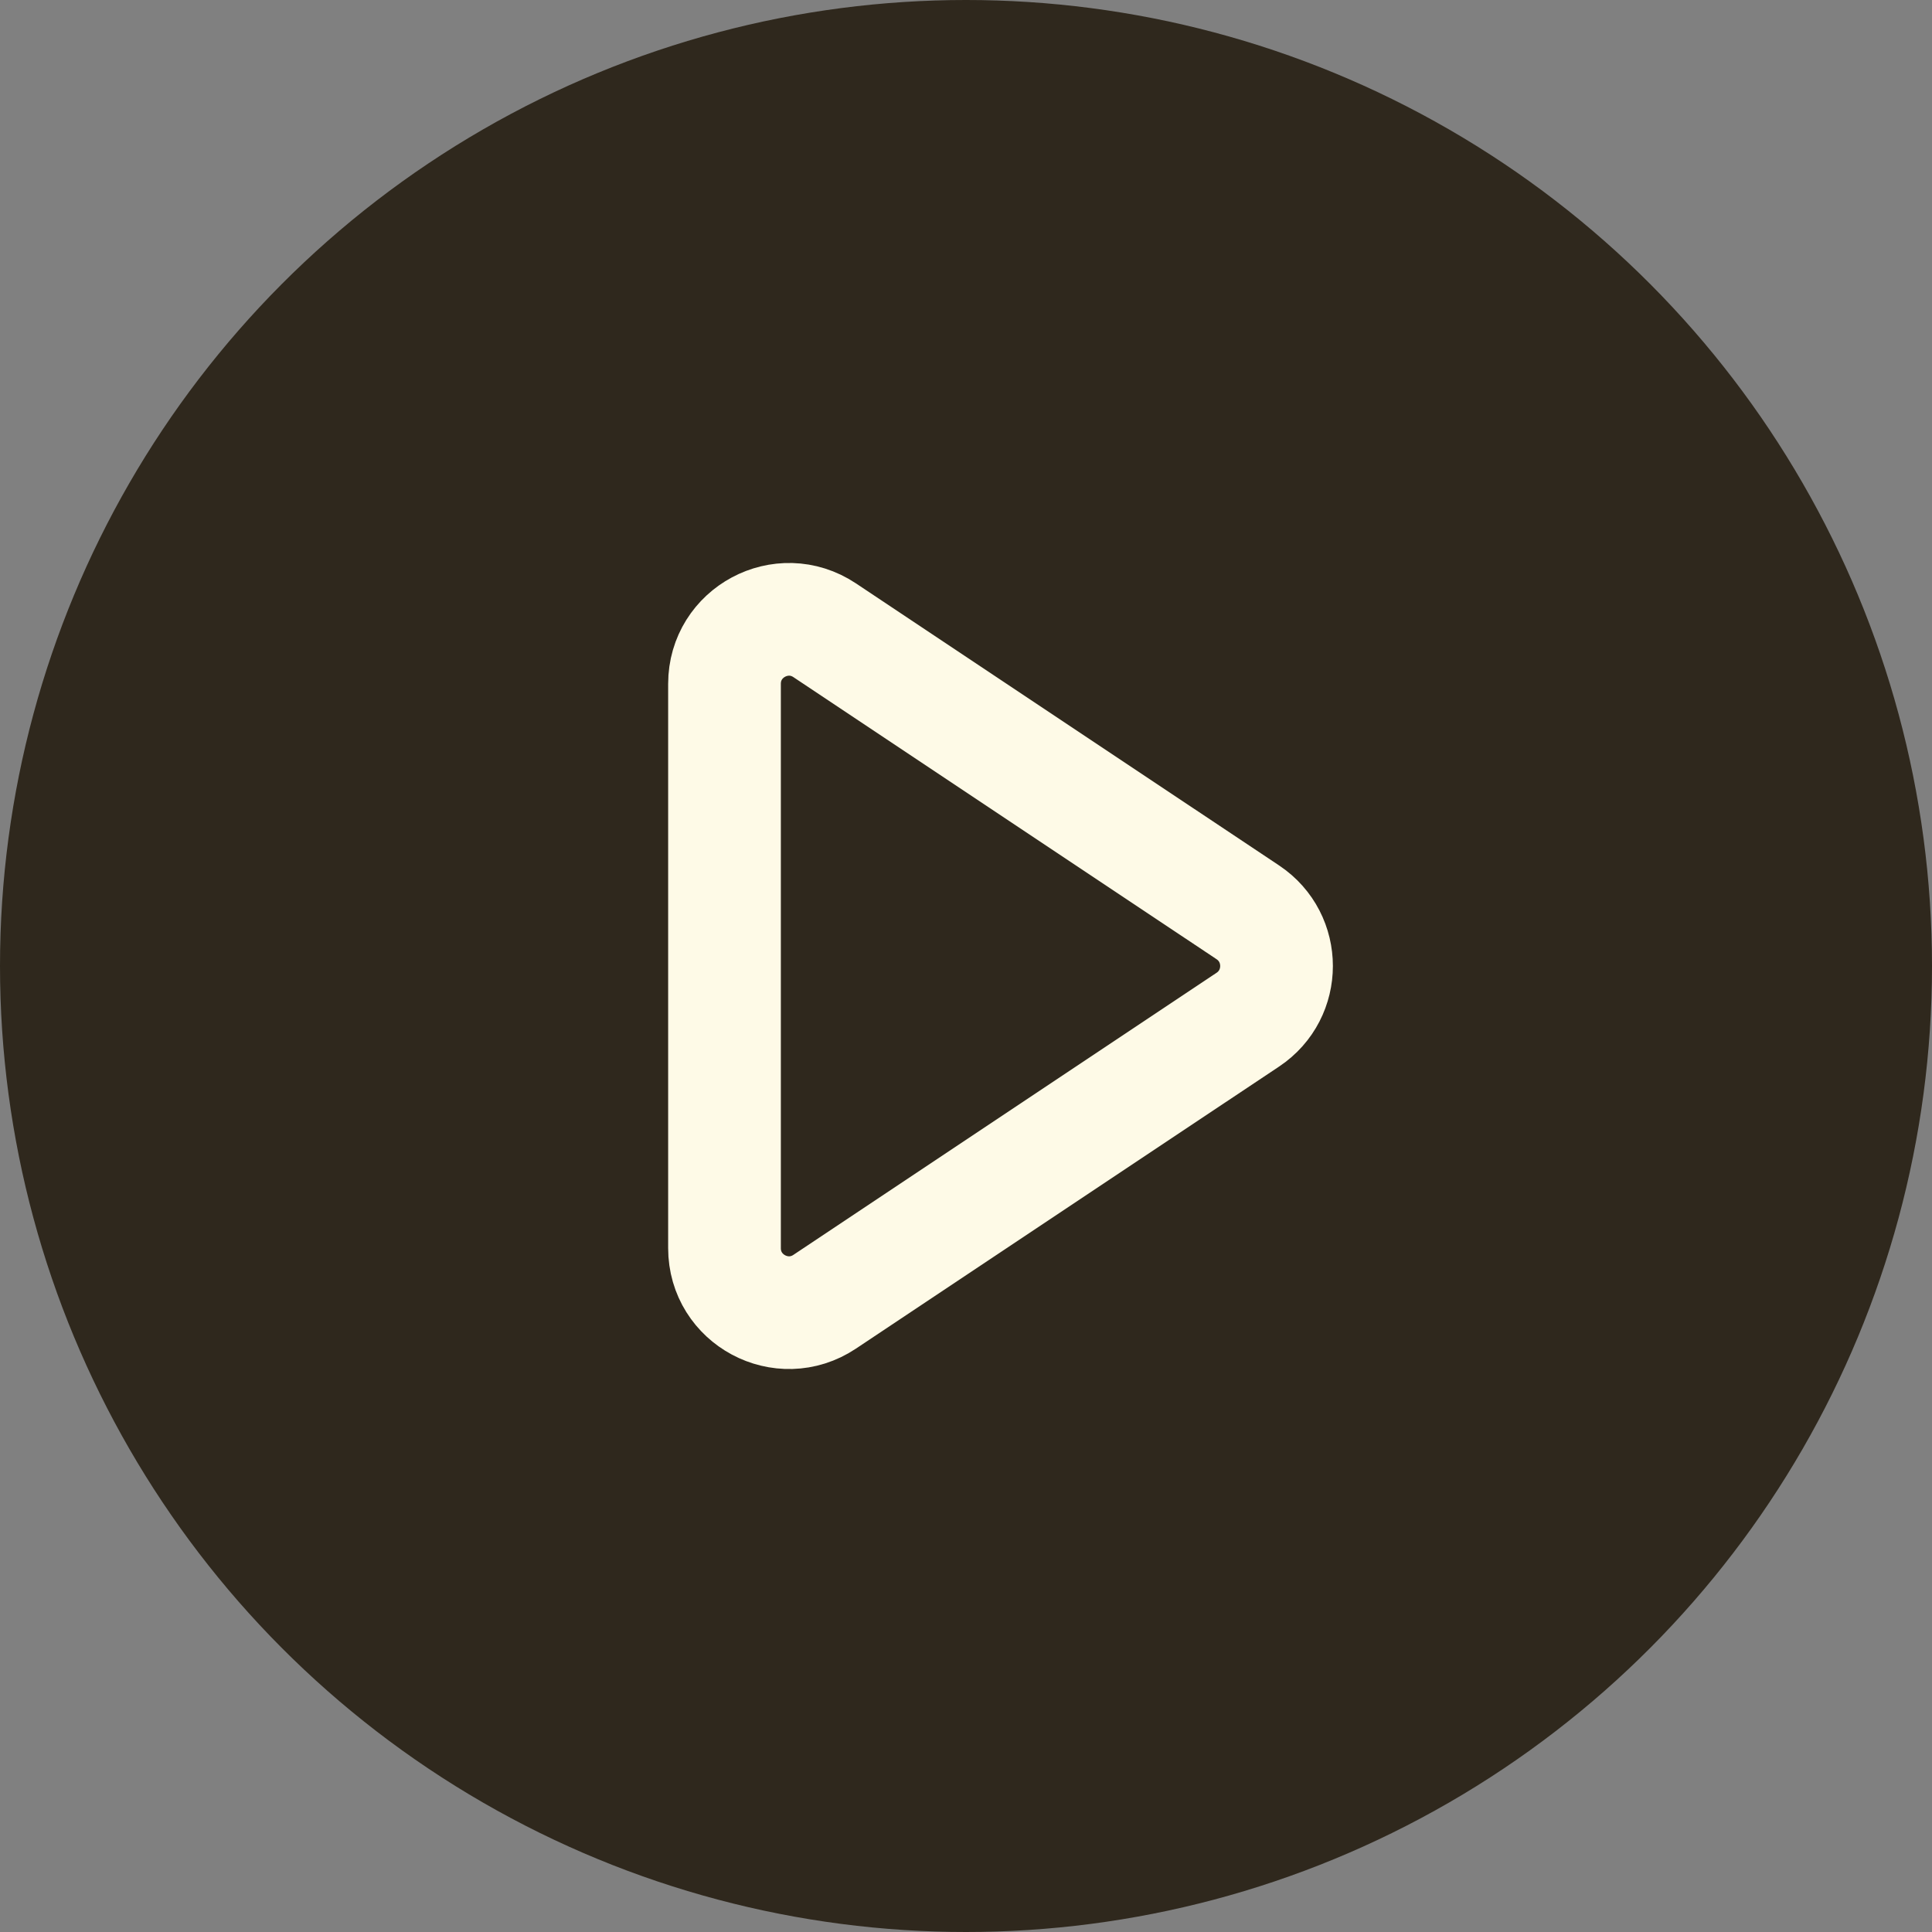
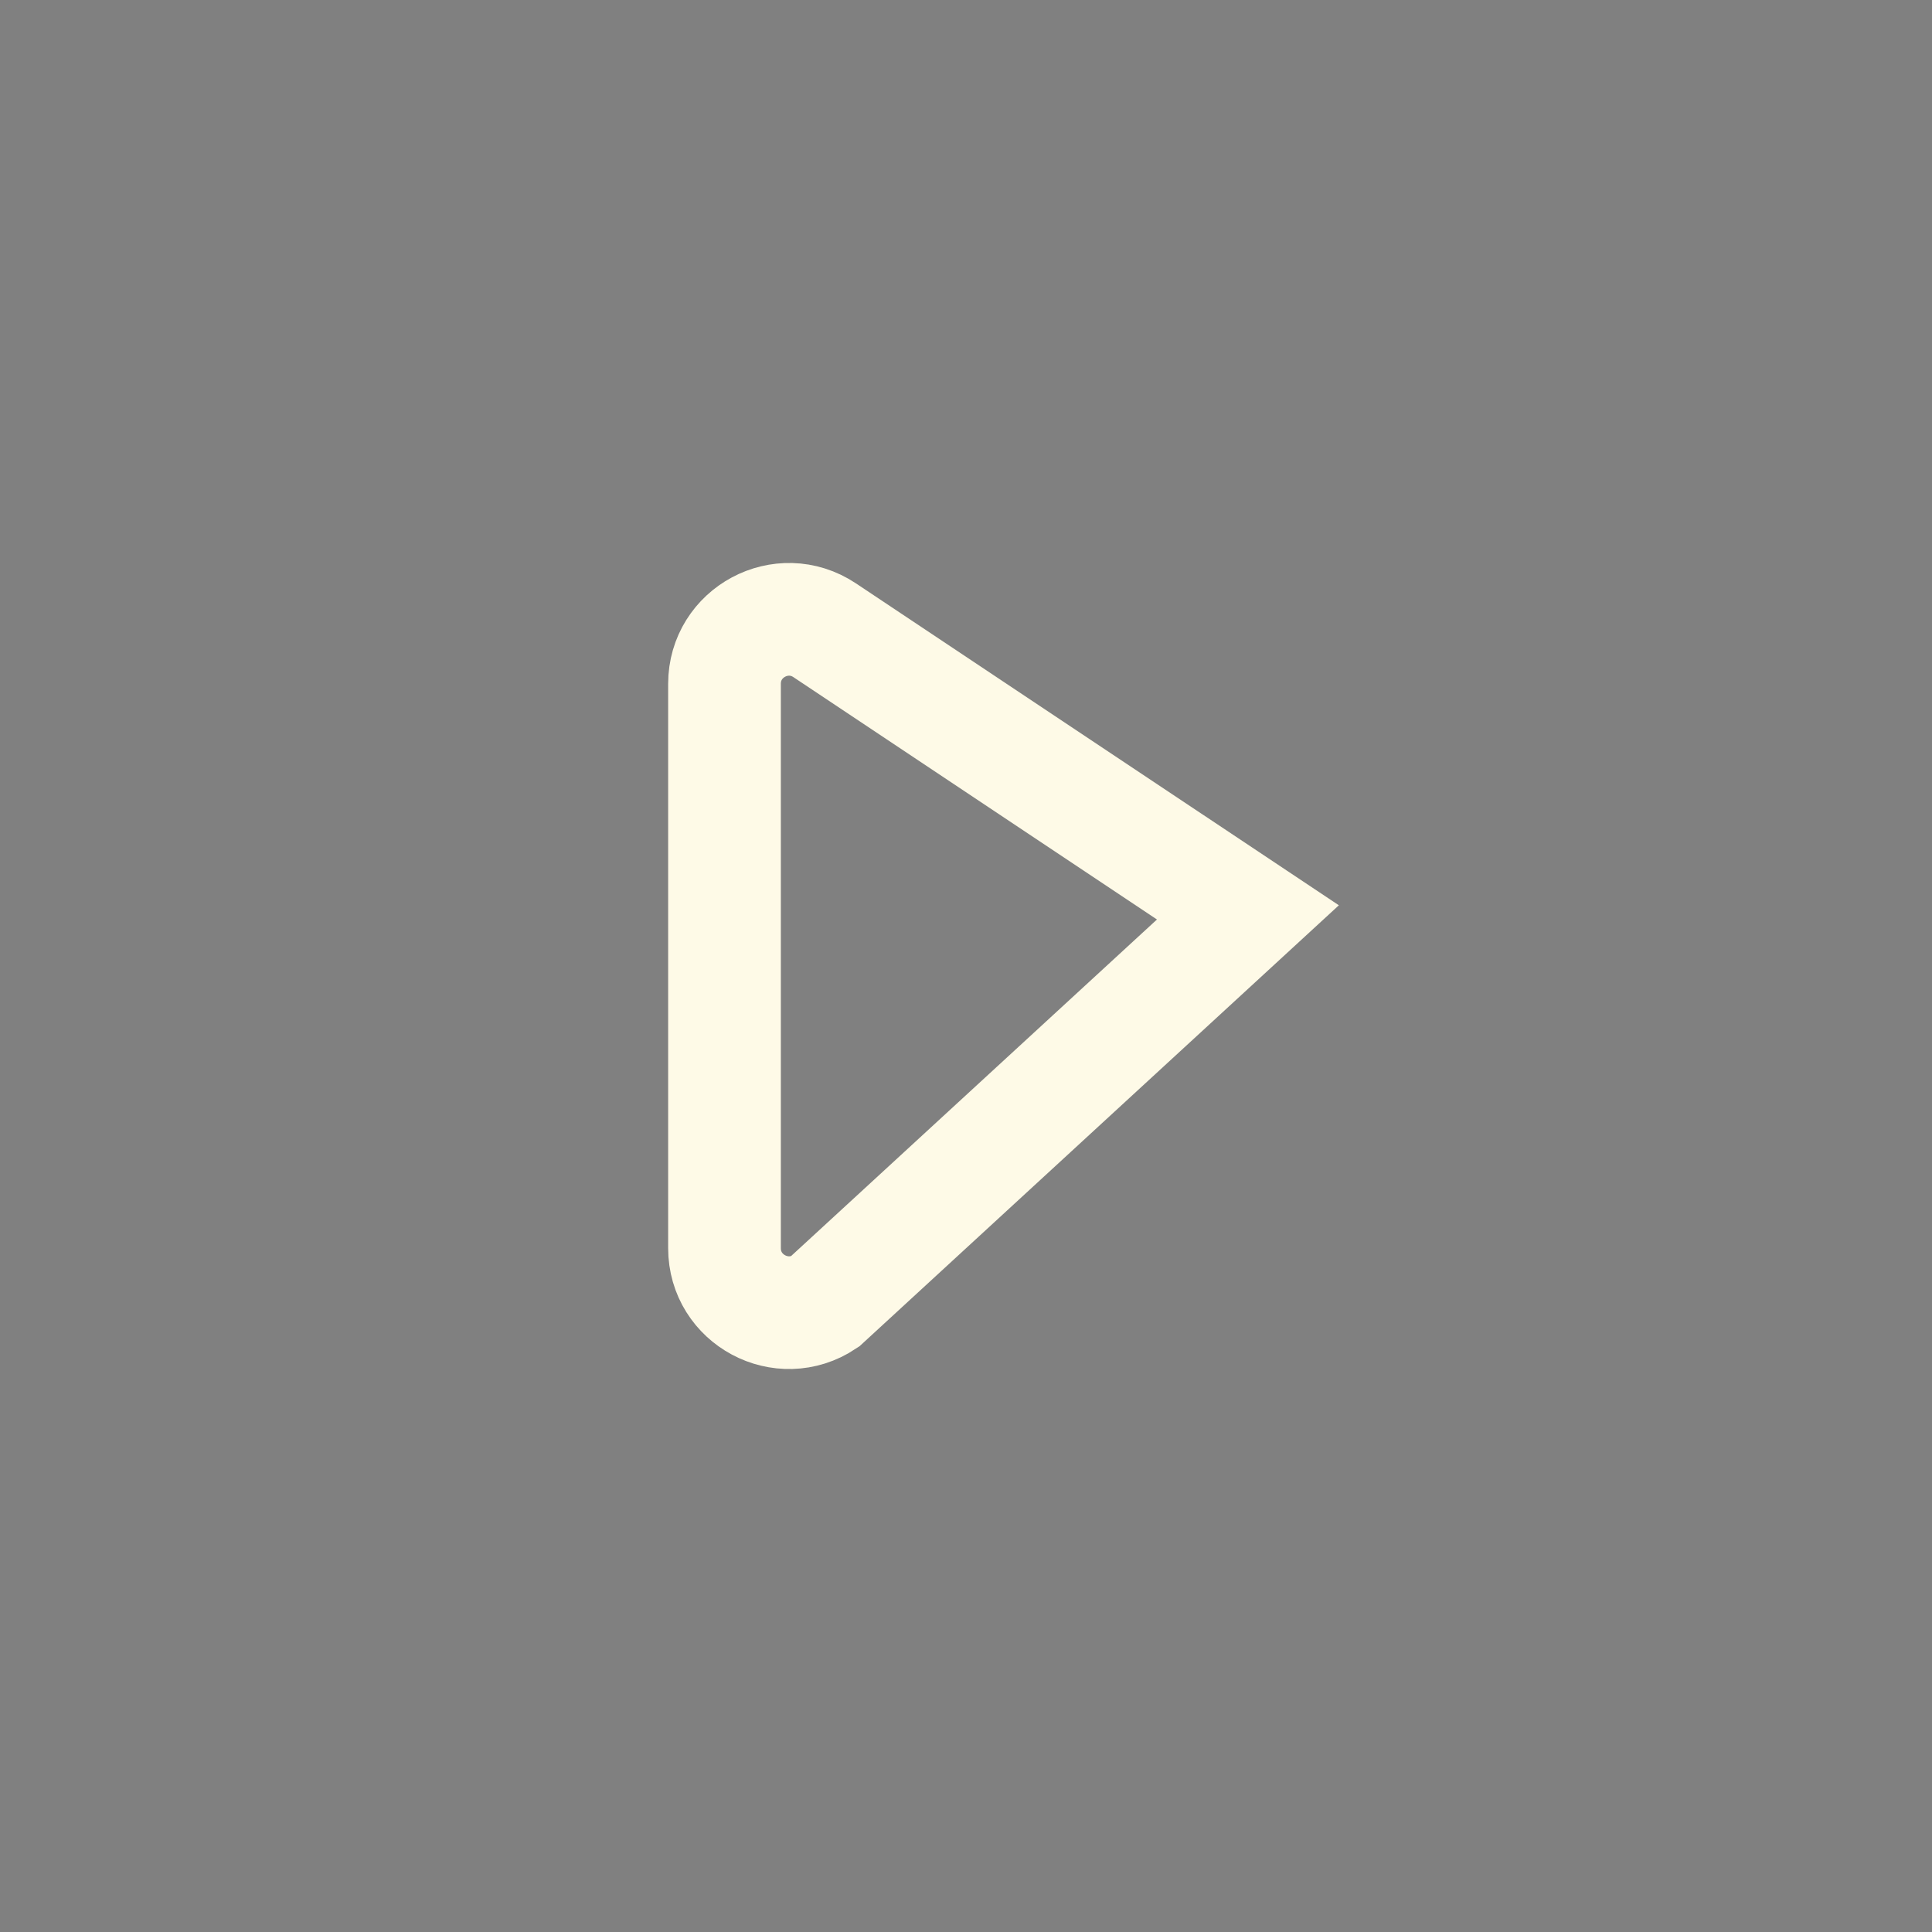
<svg xmlns="http://www.w3.org/2000/svg" width="24" height="24" viewBox="0 0 24 24" fill="none">
  <rect x="0" y="0" width="24" height="24" fill="#808080" stroke="none" />
-   <circle cx="12" cy="12" r="12" fill="#2F281D" />
-   <path d="M9 15.505V8.495C9 7.856 9.712 7.475 10.244 7.829L15.502 11.334C15.976 11.651 15.976 12.349 15.502 12.666L10.244 16.171C9.712 16.525 9 16.144 9 15.505Z" stroke="#FEFAE7" stroke-width="1.4" stroke-linecap="round" />
+   <path d="M9 15.505V8.495C9 7.856 9.712 7.475 10.244 7.829L15.502 11.334L10.244 16.171C9.712 16.525 9 16.144 9 15.505Z" stroke="#FEFAE7" stroke-width="1.4" stroke-linecap="round" />
</svg>